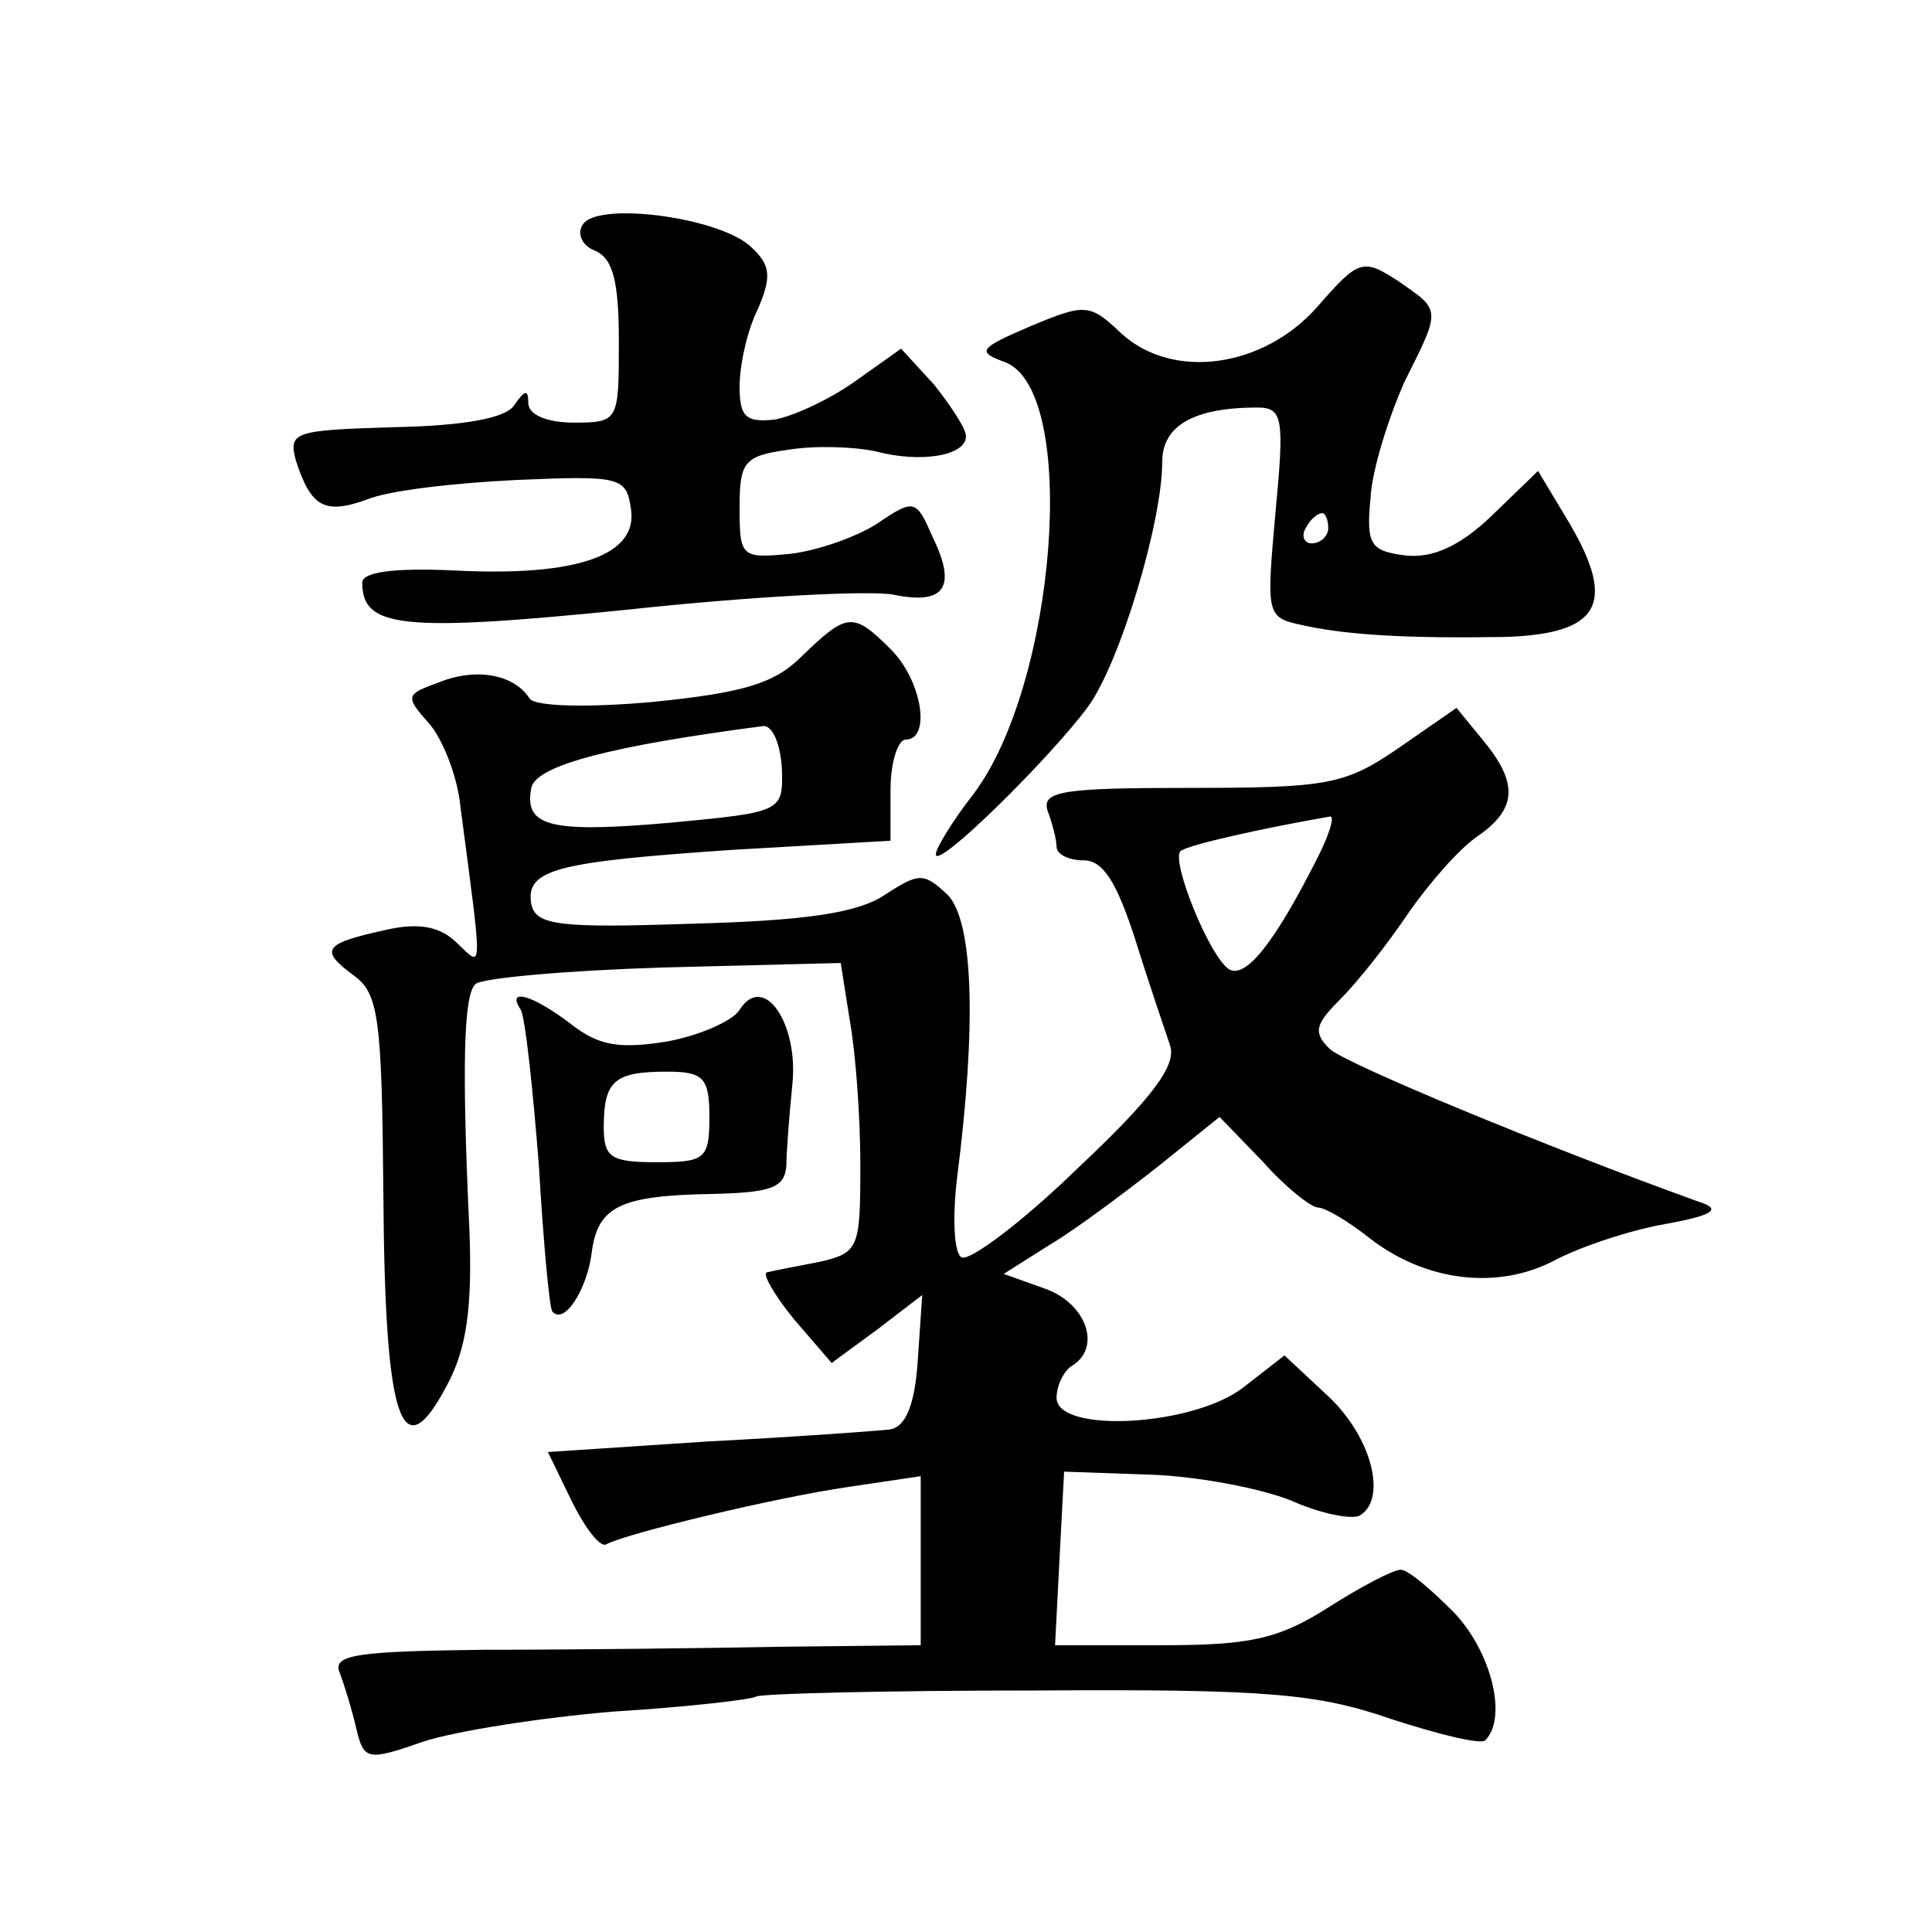
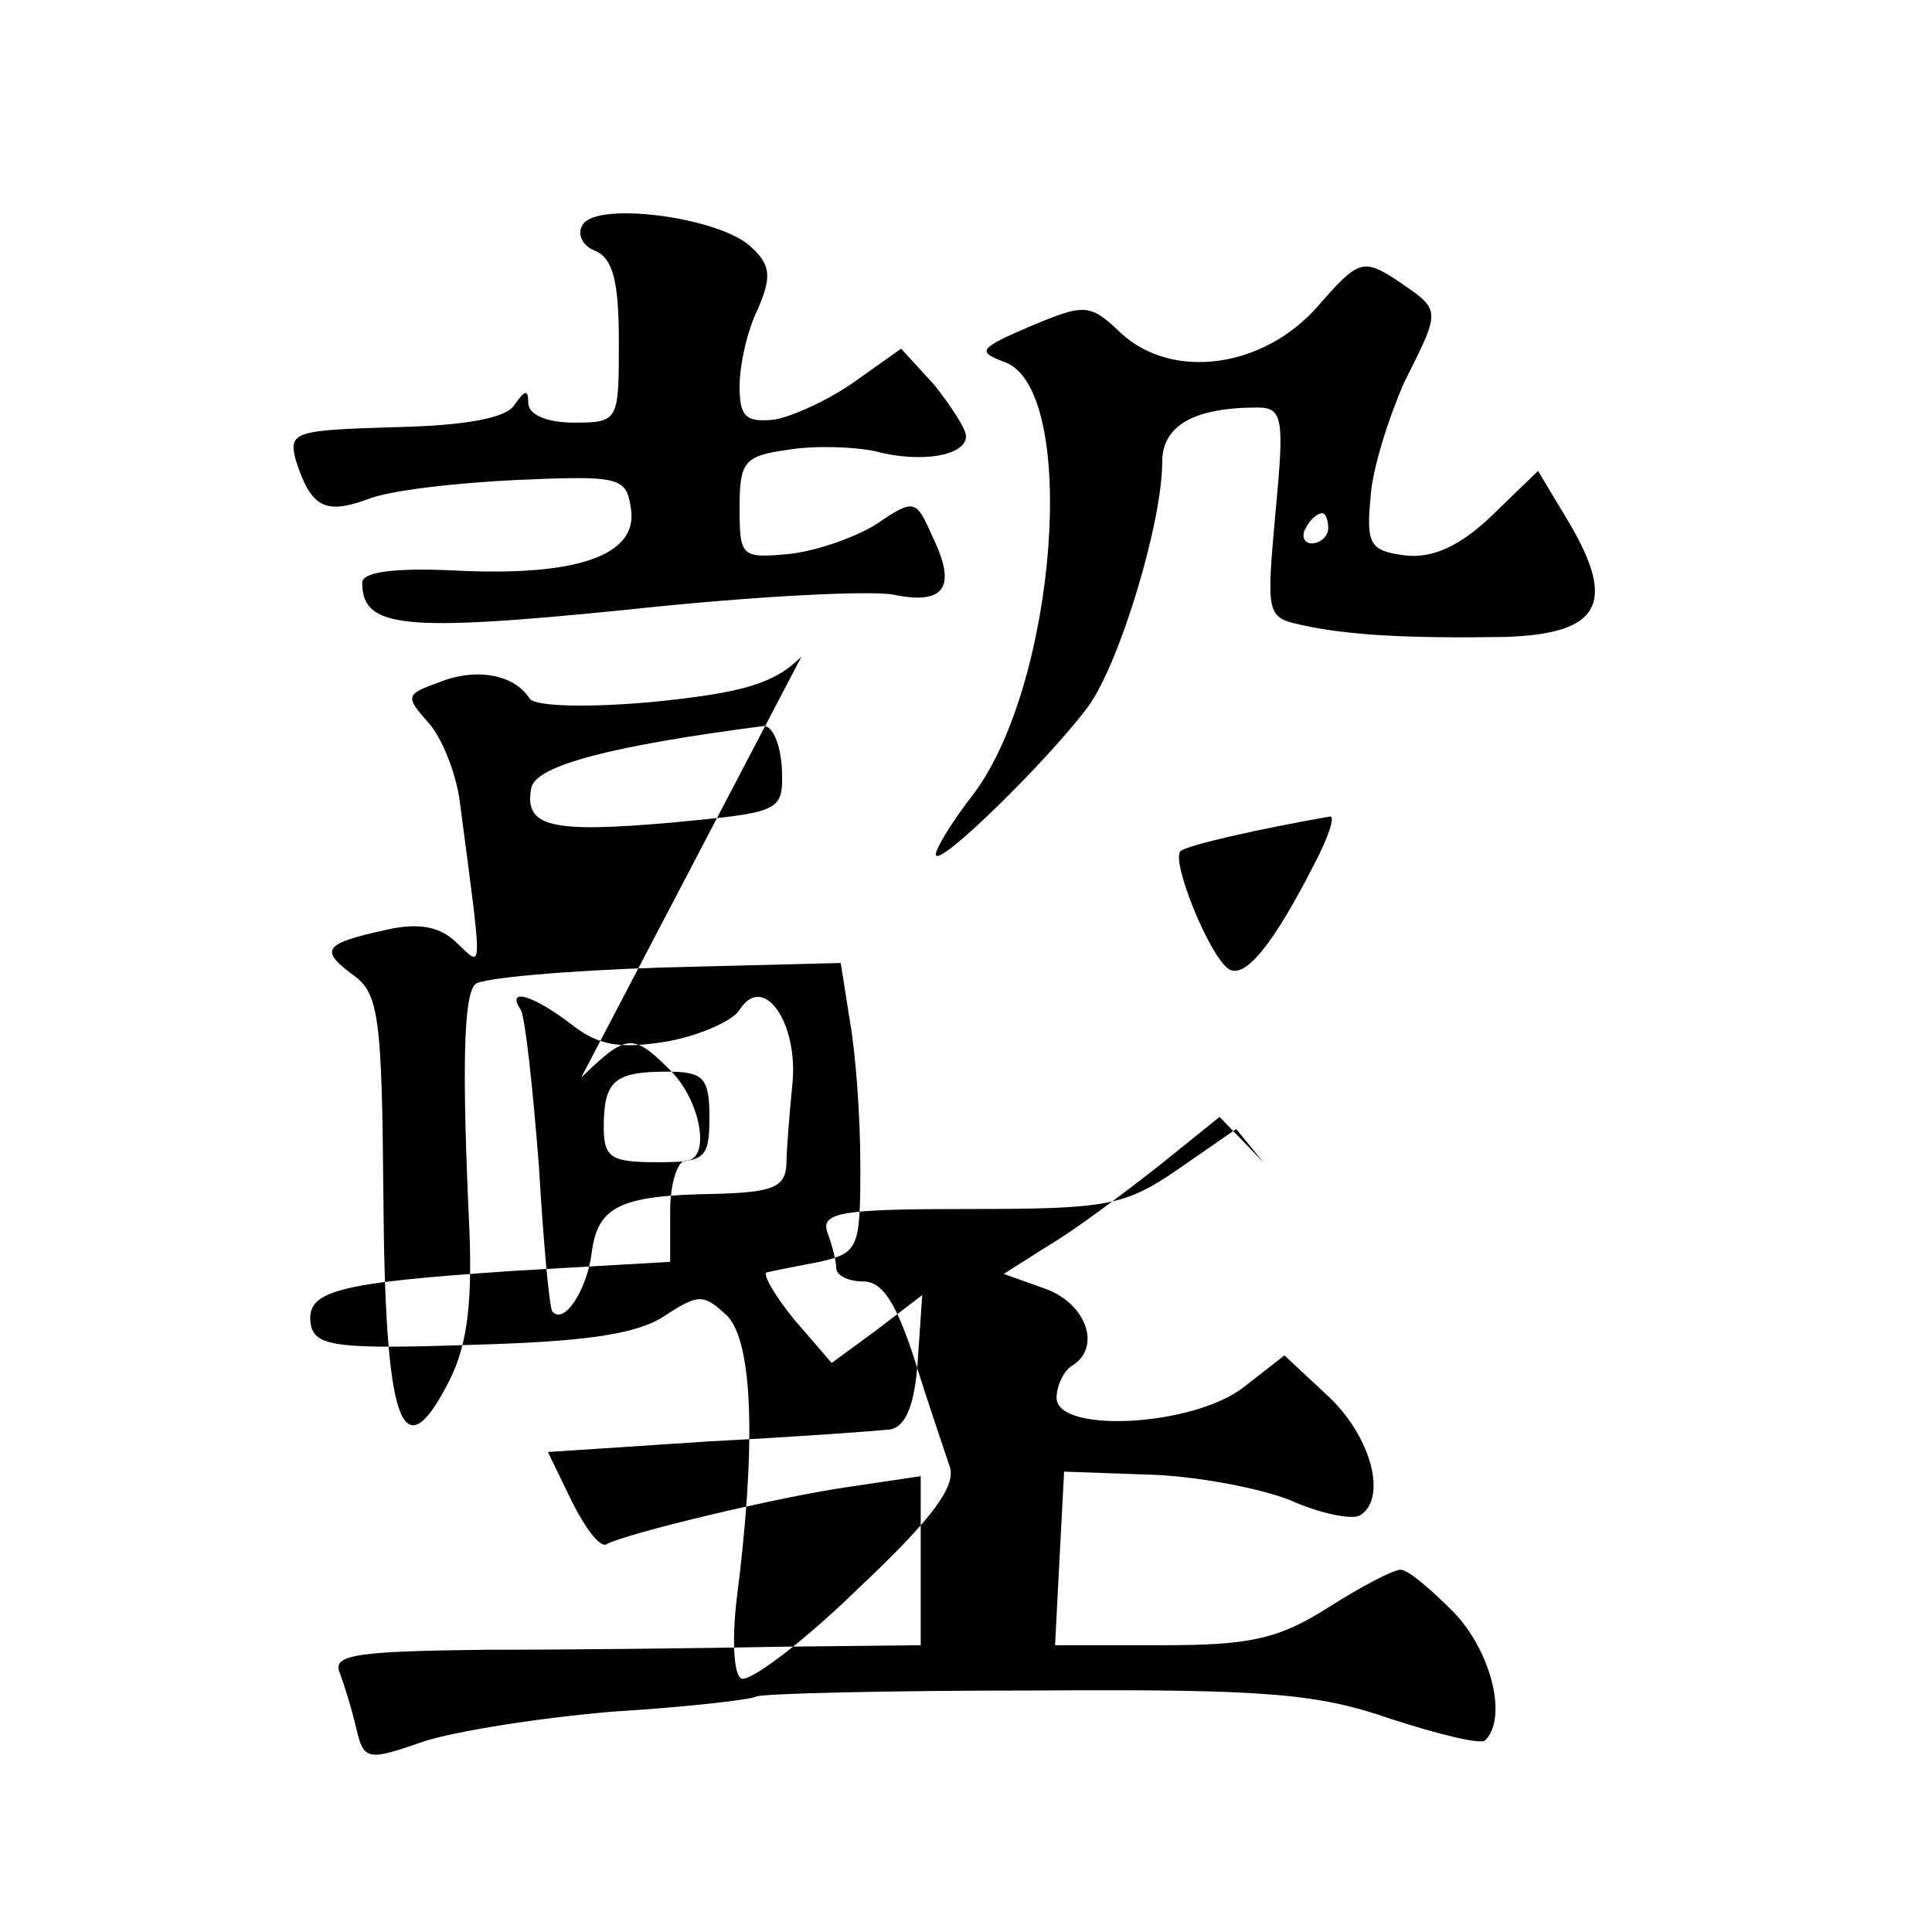
<svg xmlns="http://www.w3.org/2000/svg" version="1.0" width="128pt" height="128pt" viewBox="0 0 128 128" preserveAspectRatio="xMidYMid meet">
  <g transform="translate(0,128) scale(0.1,-0.1)" fill="#0" stroke="none">
-     <path d="M386 1131 c-4 -6 0 -14 8 -17 12 -5 16 -20 16 -60 0 -53 0 -54 -30 -54 -17 0 -30 5 -30 13 0 9 -2 9 -9 -1 -5 -9 -33 -14 -79 -15 -67 -2 -71 -3 -66 -22 10 -31 19 -36 47 -26 14 6 58 11 99 13 69 3 73 2 76 -19 5 -31 -36 -45 -116 -41 -41 2 -62 -1 -62 -8 0 -30 26 -33 175 -18 83 9 162 13 177 10 34 -7 42 5 26 38 -11 25 -12 26 -37 9 -14 -9 -40 -18 -58 -20 -32 -3 -33 -2 -33 31 0 30 3 34 32 38 18 3 44 2 58 -1 30 -8 60 -3 60 10 0 5 -10 20 -21 34 l-22 24 -31 -22 c-17 -12 -41 -23 -53 -25 -19 -2 -23 2 -23 22 0 14 5 37 12 51 9 21 9 29 -4 41 -20 20 -103 31 -112 15z M873 1077 c-36 -41 -96 -49 -130 -18 -21 20 -24 20 -60 5 -35 -15 -36 -17 -17 -24 49 -19 34 -213 -21 -286 -14 -18 -25 -36 -25 -40 0 -11 76 64 101 98 21 29 49 122 49 162 0 24 21 36 63 36 17 0 18 -7 12 -70 -6 -67 -6 -69 17 -74 31 -7 72 -9 135 -8 63 2 74 22 43 75 l-21 35 -31 -30 c-21 -20 -39 -28 -57 -26 -23 3 -26 7 -23 38 1 19 12 53 22 76 25 50 25 48 -4 68 -23 15 -26 14 -53 -17z m7 -147 c0 -5 -5 -10 -11 -10 -5 0 -7 5 -4 10 3 6 8 10 11 10 2 0 4 -4 4 -10z M531 845 c-18 -18 -39 -24 -98 -30 -44 -4 -78 -3 -82 2 -10 16 -35 21 -60 11 -22 -8 -23 -9 -7 -27 9 -10 19 -35 21 -55 15 -114 15 -107 -2 -91 -11 11 -25 14 -47 9 -41 -9 -45 -13 -22 -30 17 -12 19 -28 20 -146 1 -150 12 -183 42 -126 13 24 17 51 15 103 -5 107 -4 156 4 163 4 4 60 9 124 11 l118 3 6 -38 c4 -22 7 -65 7 -96 0 -55 -1 -58 -27 -64 -16 -3 -31 -6 -35 -7 -3 -1 5 -15 18 -31 l25 -29 30 22 30 23 -3 -44 c-2 -29 -8 -43 -18 -45 -8 -1 -63 -5 -121 -8 l-106 -7 16 -33 c9 -18 19 -31 23 -28 13 7 112 31 161 38 l47 7 0 -56 0 -56 -92 -1 c-51 -1 -139 -2 -196 -2 -84 -1 -102 -3 -97 -15 3 -8 8 -24 11 -37 5 -21 7 -22 44 -9 21 7 78 16 126 20 49 3 92 8 95 10 4 2 87 4 185 4 154 1 187 -2 236 -19 31 -10 59 -17 62 -14 15 15 4 59 -21 85 -15 15 -30 28 -35 28 -5 0 -26 -11 -48 -25 -33 -21 -52 -25 -110 -25 l-71 0 3 58 3 57 57 -2 c31 -1 73 -9 93 -17 20 -9 41 -13 46 -10 18 11 8 51 -20 78 l-30 28 -27 -21 c-33 -26 -124 -31 -124 -7 0 8 5 18 10 21 20 12 10 41 -17 51 l-28 10 30 19 c17 10 49 34 72 52 l41 33 29 -30 c15 -17 32 -30 36 -30 5 0 20 -9 34 -20 37 -29 85 -35 123 -15 17 9 50 20 73 24 33 6 38 10 22 15 -100 36 -233 91 -244 101 -11 11 -10 16 7 33 11 11 31 36 45 57 14 20 34 43 46 51 26 18 27 35 4 63 l-18 22 -39 -27 c-35 -24 -47 -26 -138 -26 -83 0 -98 -2 -94 -15 3 -8 6 -19 6 -24 0 -5 8 -9 18 -9 13 0 22 -15 34 -52 9 -29 20 -61 23 -70 5 -13 -10 -34 -61 -82 -37 -36 -72 -62 -77 -59 -5 3 -6 26 -3 52 13 101 11 170 -6 188 -16 15 -19 15 -42 0 -18 -12 -53 -17 -128 -19 -88 -3 -103 -1 -106 13 -4 23 16 28 134 36 l104 6 0 34 c0 18 5 33 10 33 17 0 11 39 -10 60 -25 25 -29 24 -59 -5z m-13 -74 c1 -29 0 -29 -73 -36 -80 -7 -98 -3 -93 23 3 15 54 28 154 41 6 0 11 -12 12 -28z m353 -63 c-27 -53 -46 -77 -57 -70 -13 9 -38 71 -32 78 4 4 53 15 99 23 4 1 -1 -14 -10 -31z M345 611 c3 -5 8 -52 12 -103 3 -51 7 -95 9 -97 8 -9 23 15 26 39 4 31 19 38 81 39 38 1 47 4 48 19 0 9 2 34 4 54 4 40 -19 74 -35 49 -4 -7 -26 -17 -48 -21 -31 -5 -45 -3 -63 11 -26 20 -44 25 -34 10z m125 -71 c0 -28 -3 -30 -35 -30 -30 0 -35 3 -35 23 0 31 7 37 42 37 24 0 28 -4 28 -30z" />
+     <path d="M386 1131 c-4 -6 0 -14 8 -17 12 -5 16 -20 16 -60 0 -53 0 -54 -30 -54 -17 0 -30 5 -30 13 0 9 -2 9 -9 -1 -5 -9 -33 -14 -79 -15 -67 -2 -71 -3 -66 -22 10 -31 19 -36 47 -26 14 6 58 11 99 13 69 3 73 2 76 -19 5 -31 -36 -45 -116 -41 -41 2 -62 -1 -62 -8 0 -30 26 -33 175 -18 83 9 162 13 177 10 34 -7 42 5 26 38 -11 25 -12 26 -37 9 -14 -9 -40 -18 -58 -20 -32 -3 -33 -2 -33 31 0 30 3 34 32 38 18 3 44 2 58 -1 30 -8 60 -3 60 10 0 5 -10 20 -21 34 l-22 24 -31 -22 c-17 -12 -41 -23 -53 -25 -19 -2 -23 2 -23 22 0 14 5 37 12 51 9 21 9 29 -4 41 -20 20 -103 31 -112 15z M873 1077 c-36 -41 -96 -49 -130 -18 -21 20 -24 20 -60 5 -35 -15 -36 -17 -17 -24 49 -19 34 -213 -21 -286 -14 -18 -25 -36 -25 -40 0 -11 76 64 101 98 21 29 49 122 49 162 0 24 21 36 63 36 17 0 18 -7 12 -70 -6 -67 -6 -69 17 -74 31 -7 72 -9 135 -8 63 2 74 22 43 75 l-21 35 -31 -30 c-21 -20 -39 -28 -57 -26 -23 3 -26 7 -23 38 1 19 12 53 22 76 25 50 25 48 -4 68 -23 15 -26 14 -53 -17z m7 -147 c0 -5 -5 -10 -11 -10 -5 0 -7 5 -4 10 3 6 8 10 11 10 2 0 4 -4 4 -10z M531 845 c-18 -18 -39 -24 -98 -30 -44 -4 -78 -3 -82 2 -10 16 -35 21 -60 11 -22 -8 -23 -9 -7 -27 9 -10 19 -35 21 -55 15 -114 15 -107 -2 -91 -11 11 -25 14 -47 9 -41 -9 -45 -13 -22 -30 17 -12 19 -28 20 -146 1 -150 12 -183 42 -126 13 24 17 51 15 103 -5 107 -4 156 4 163 4 4 60 9 124 11 l118 3 6 -38 c4 -22 7 -65 7 -96 0 -55 -1 -58 -27 -64 -16 -3 -31 -6 -35 -7 -3 -1 5 -15 18 -31 l25 -29 30 22 30 23 -3 -44 c-2 -29 -8 -43 -18 -45 -8 -1 -63 -5 -121 -8 l-106 -7 16 -33 c9 -18 19 -31 23 -28 13 7 112 31 161 38 l47 7 0 -56 0 -56 -92 -1 c-51 -1 -139 -2 -196 -2 -84 -1 -102 -3 -97 -15 3 -8 8 -24 11 -37 5 -21 7 -22 44 -9 21 7 78 16 126 20 49 3 92 8 95 10 4 2 87 4 185 4 154 1 187 -2 236 -19 31 -10 59 -17 62 -14 15 15 4 59 -21 85 -15 15 -30 28 -35 28 -5 0 -26 -11 -48 -25 -33 -21 -52 -25 -110 -25 l-71 0 3 58 3 57 57 -2 c31 -1 73 -9 93 -17 20 -9 41 -13 46 -10 18 11 8 51 -20 78 l-30 28 -27 -21 c-33 -26 -124 -31 -124 -7 0 8 5 18 10 21 20 12 10 41 -17 51 l-28 10 30 19 c17 10 49 34 72 52 l41 33 29 -30 l-18 22 -39 -27 c-35 -24 -47 -26 -138 -26 -83 0 -98 -2 -94 -15 3 -8 6 -19 6 -24 0 -5 8 -9 18 -9 13 0 22 -15 34 -52 9 -29 20 -61 23 -70 5 -13 -10 -34 -61 -82 -37 -36 -72 -62 -77 -59 -5 3 -6 26 -3 52 13 101 11 170 -6 188 -16 15 -19 15 -42 0 -18 -12 -53 -17 -128 -19 -88 -3 -103 -1 -106 13 -4 23 16 28 134 36 l104 6 0 34 c0 18 5 33 10 33 17 0 11 39 -10 60 -25 25 -29 24 -59 -5z m-13 -74 c1 -29 0 -29 -73 -36 -80 -7 -98 -3 -93 23 3 15 54 28 154 41 6 0 11 -12 12 -28z m353 -63 c-27 -53 -46 -77 -57 -70 -13 9 -38 71 -32 78 4 4 53 15 99 23 4 1 -1 -14 -10 -31z M345 611 c3 -5 8 -52 12 -103 3 -51 7 -95 9 -97 8 -9 23 15 26 39 4 31 19 38 81 39 38 1 47 4 48 19 0 9 2 34 4 54 4 40 -19 74 -35 49 -4 -7 -26 -17 -48 -21 -31 -5 -45 -3 -63 11 -26 20 -44 25 -34 10z m125 -71 c0 -28 -3 -30 -35 -30 -30 0 -35 3 -35 23 0 31 7 37 42 37 24 0 28 -4 28 -30z" />
  </g>
</svg>